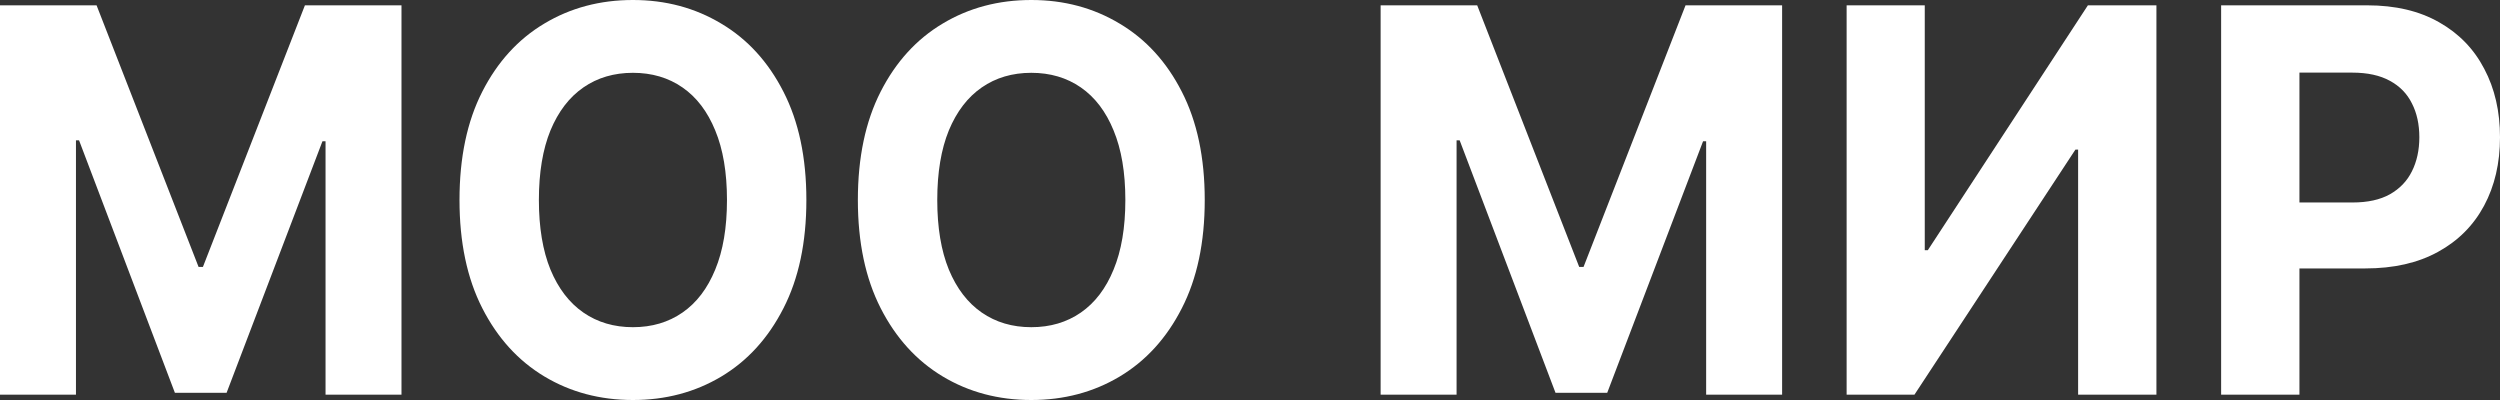
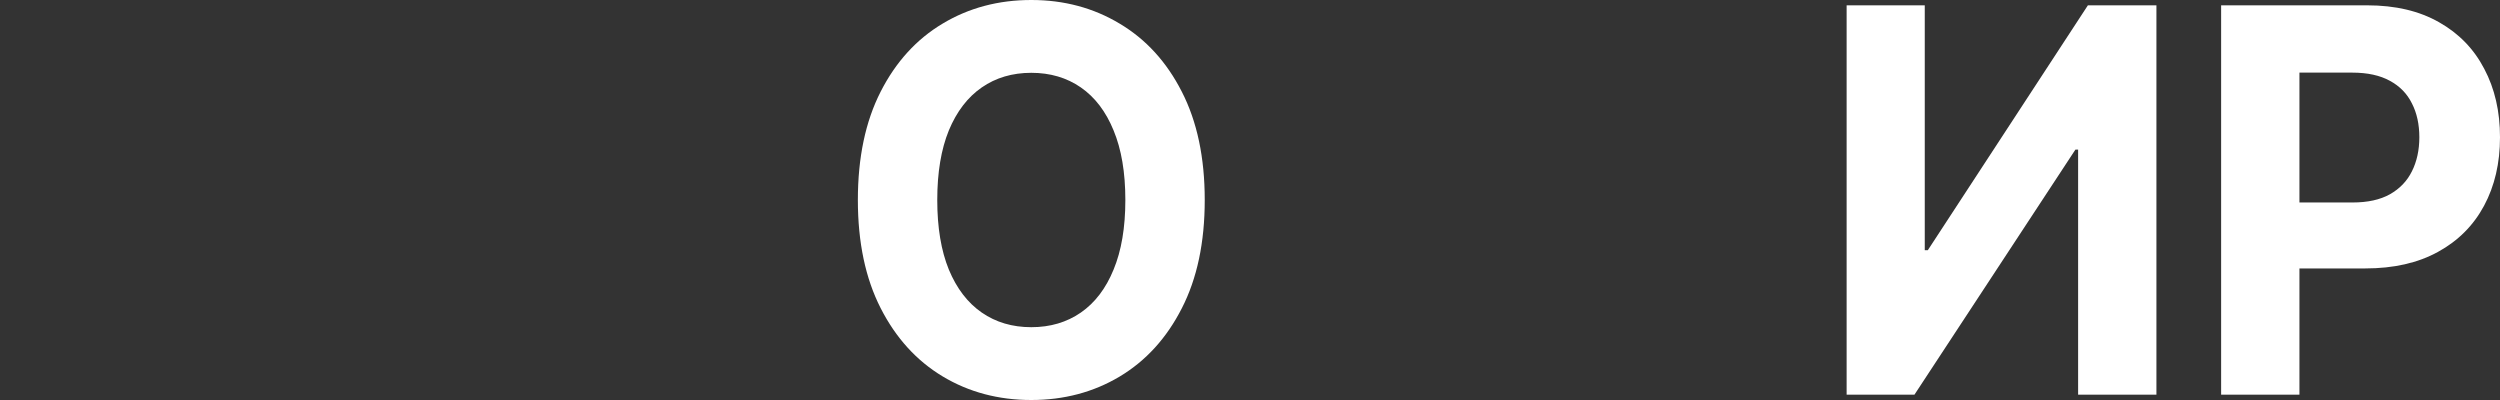
<svg xmlns="http://www.w3.org/2000/svg" width="200" height="32" viewBox="0 0 200 32" fill="none">
  <rect x="0" y="0" width="200" height="32" fill="#333333" stroke="none" />
-   <path d="M0 0.426H7.726L15.886 21.354H16.233L24.393 0.426H32.119V31.574H26.043V11.3H25.797L18.128 31.422H13.991L6.323 11.224H6.077V31.574H0V0.426Z" fill="white" />
-   <path d="M64.51 16C64.51 19.397 63.897 22.286 62.672 24.669C61.457 27.052 59.798 28.872 57.695 30.129C55.602 31.376 53.249 32 50.635 32C48.002 32 45.639 31.371 43.545 30.114C41.452 28.857 39.798 27.037 38.583 24.654C37.367 22.271 36.76 19.387 36.76 16C36.76 12.603 37.367 9.714 38.583 7.331C39.798 4.948 41.452 3.133 43.545 1.886C45.639 0.629 48.002 0 50.635 0C53.249 0 55.602 0.629 57.695 1.886C59.798 3.133 61.457 4.948 62.672 7.331C63.897 9.714 64.51 12.603 64.51 16ZM58.158 16C58.158 13.8 57.845 11.944 57.218 10.434C56.6 8.923 55.728 7.777 54.599 6.996C53.471 6.215 52.149 5.825 50.635 5.825C49.12 5.825 47.799 6.215 46.67 6.996C45.542 7.777 44.664 8.923 44.037 10.434C43.42 11.944 43.111 13.8 43.111 16C43.111 18.2 43.42 20.056 44.037 21.567C44.664 23.077 45.542 24.223 46.67 25.004C47.799 25.785 49.12 26.175 50.635 26.175C52.149 26.175 53.471 25.785 54.599 25.004C55.728 24.223 56.6 23.077 57.218 21.567C57.845 20.056 58.158 18.2 58.158 16Z" fill="white" />
  <path d="M96.379 16C96.379 19.397 95.767 22.286 94.542 24.669C93.327 27.052 91.668 28.872 89.565 30.129C87.472 31.376 85.118 32 82.504 32C79.871 32 77.508 31.371 75.415 30.114C73.322 28.857 71.668 27.037 70.453 24.654C69.237 22.271 68.629 19.387 68.629 16C68.629 12.603 69.237 9.714 70.453 7.331C71.668 4.948 73.322 3.133 75.415 1.886C77.508 0.629 79.871 0 82.504 0C85.118 0 87.472 0.629 89.565 1.886C91.668 3.133 93.327 4.948 94.542 7.331C95.767 9.714 96.379 12.603 96.379 16ZM90.028 16C90.028 13.8 89.714 11.944 89.087 10.434C88.47 8.923 87.597 7.777 86.469 6.996C85.34 6.215 84.019 5.825 82.504 5.825C80.99 5.825 79.669 6.215 78.54 6.996C77.412 7.777 76.534 8.923 75.907 10.434C75.29 11.944 74.981 13.8 74.981 16C74.981 18.2 75.29 20.056 75.907 21.567C76.534 23.077 77.412 24.223 78.54 25.004C79.669 25.785 80.99 26.175 82.504 26.175C84.019 26.175 85.34 25.785 86.469 25.004C87.597 24.223 88.47 23.077 89.087 21.567C89.714 20.056 90.028 18.2 90.028 16Z" fill="white" />
-   <path d="M110.45 0.426H118.176L126.336 21.354H126.683L134.843 0.426H142.569V31.574H136.492V11.3H136.246L128.578 31.422H124.44L116.772 11.224H116.526V31.574H110.45V0.426Z" fill="white" />
  <path d="M147.73 0.426H153.981V20.015H154.226L167.031 0.426H172.514V31.574H166.249V11.97H166.032L153.156 31.574H147.73V0.426Z" fill="white" />
  <path d="M177.69 31.574V0.426H189.38C191.628 0.426 193.542 0.877 195.124 1.779C196.706 2.672 197.912 3.914 198.741 5.506C199.58 7.087 200 8.913 200 10.981C200 13.049 199.576 14.874 198.727 16.456C197.878 18.038 196.648 19.27 195.037 20.152C193.436 21.034 191.498 21.475 189.221 21.475H181.77V16.198H188.208C189.414 16.198 190.408 15.98 191.189 15.544C191.98 15.098 192.568 14.484 192.954 13.703C193.349 12.912 193.547 12.005 193.547 10.981C193.547 9.947 193.349 9.044 192.954 8.274C192.568 7.493 191.98 6.89 191.189 6.464C190.398 6.028 189.395 5.81 188.18 5.81H183.955V31.574H177.69Z" fill="white" />
</svg>